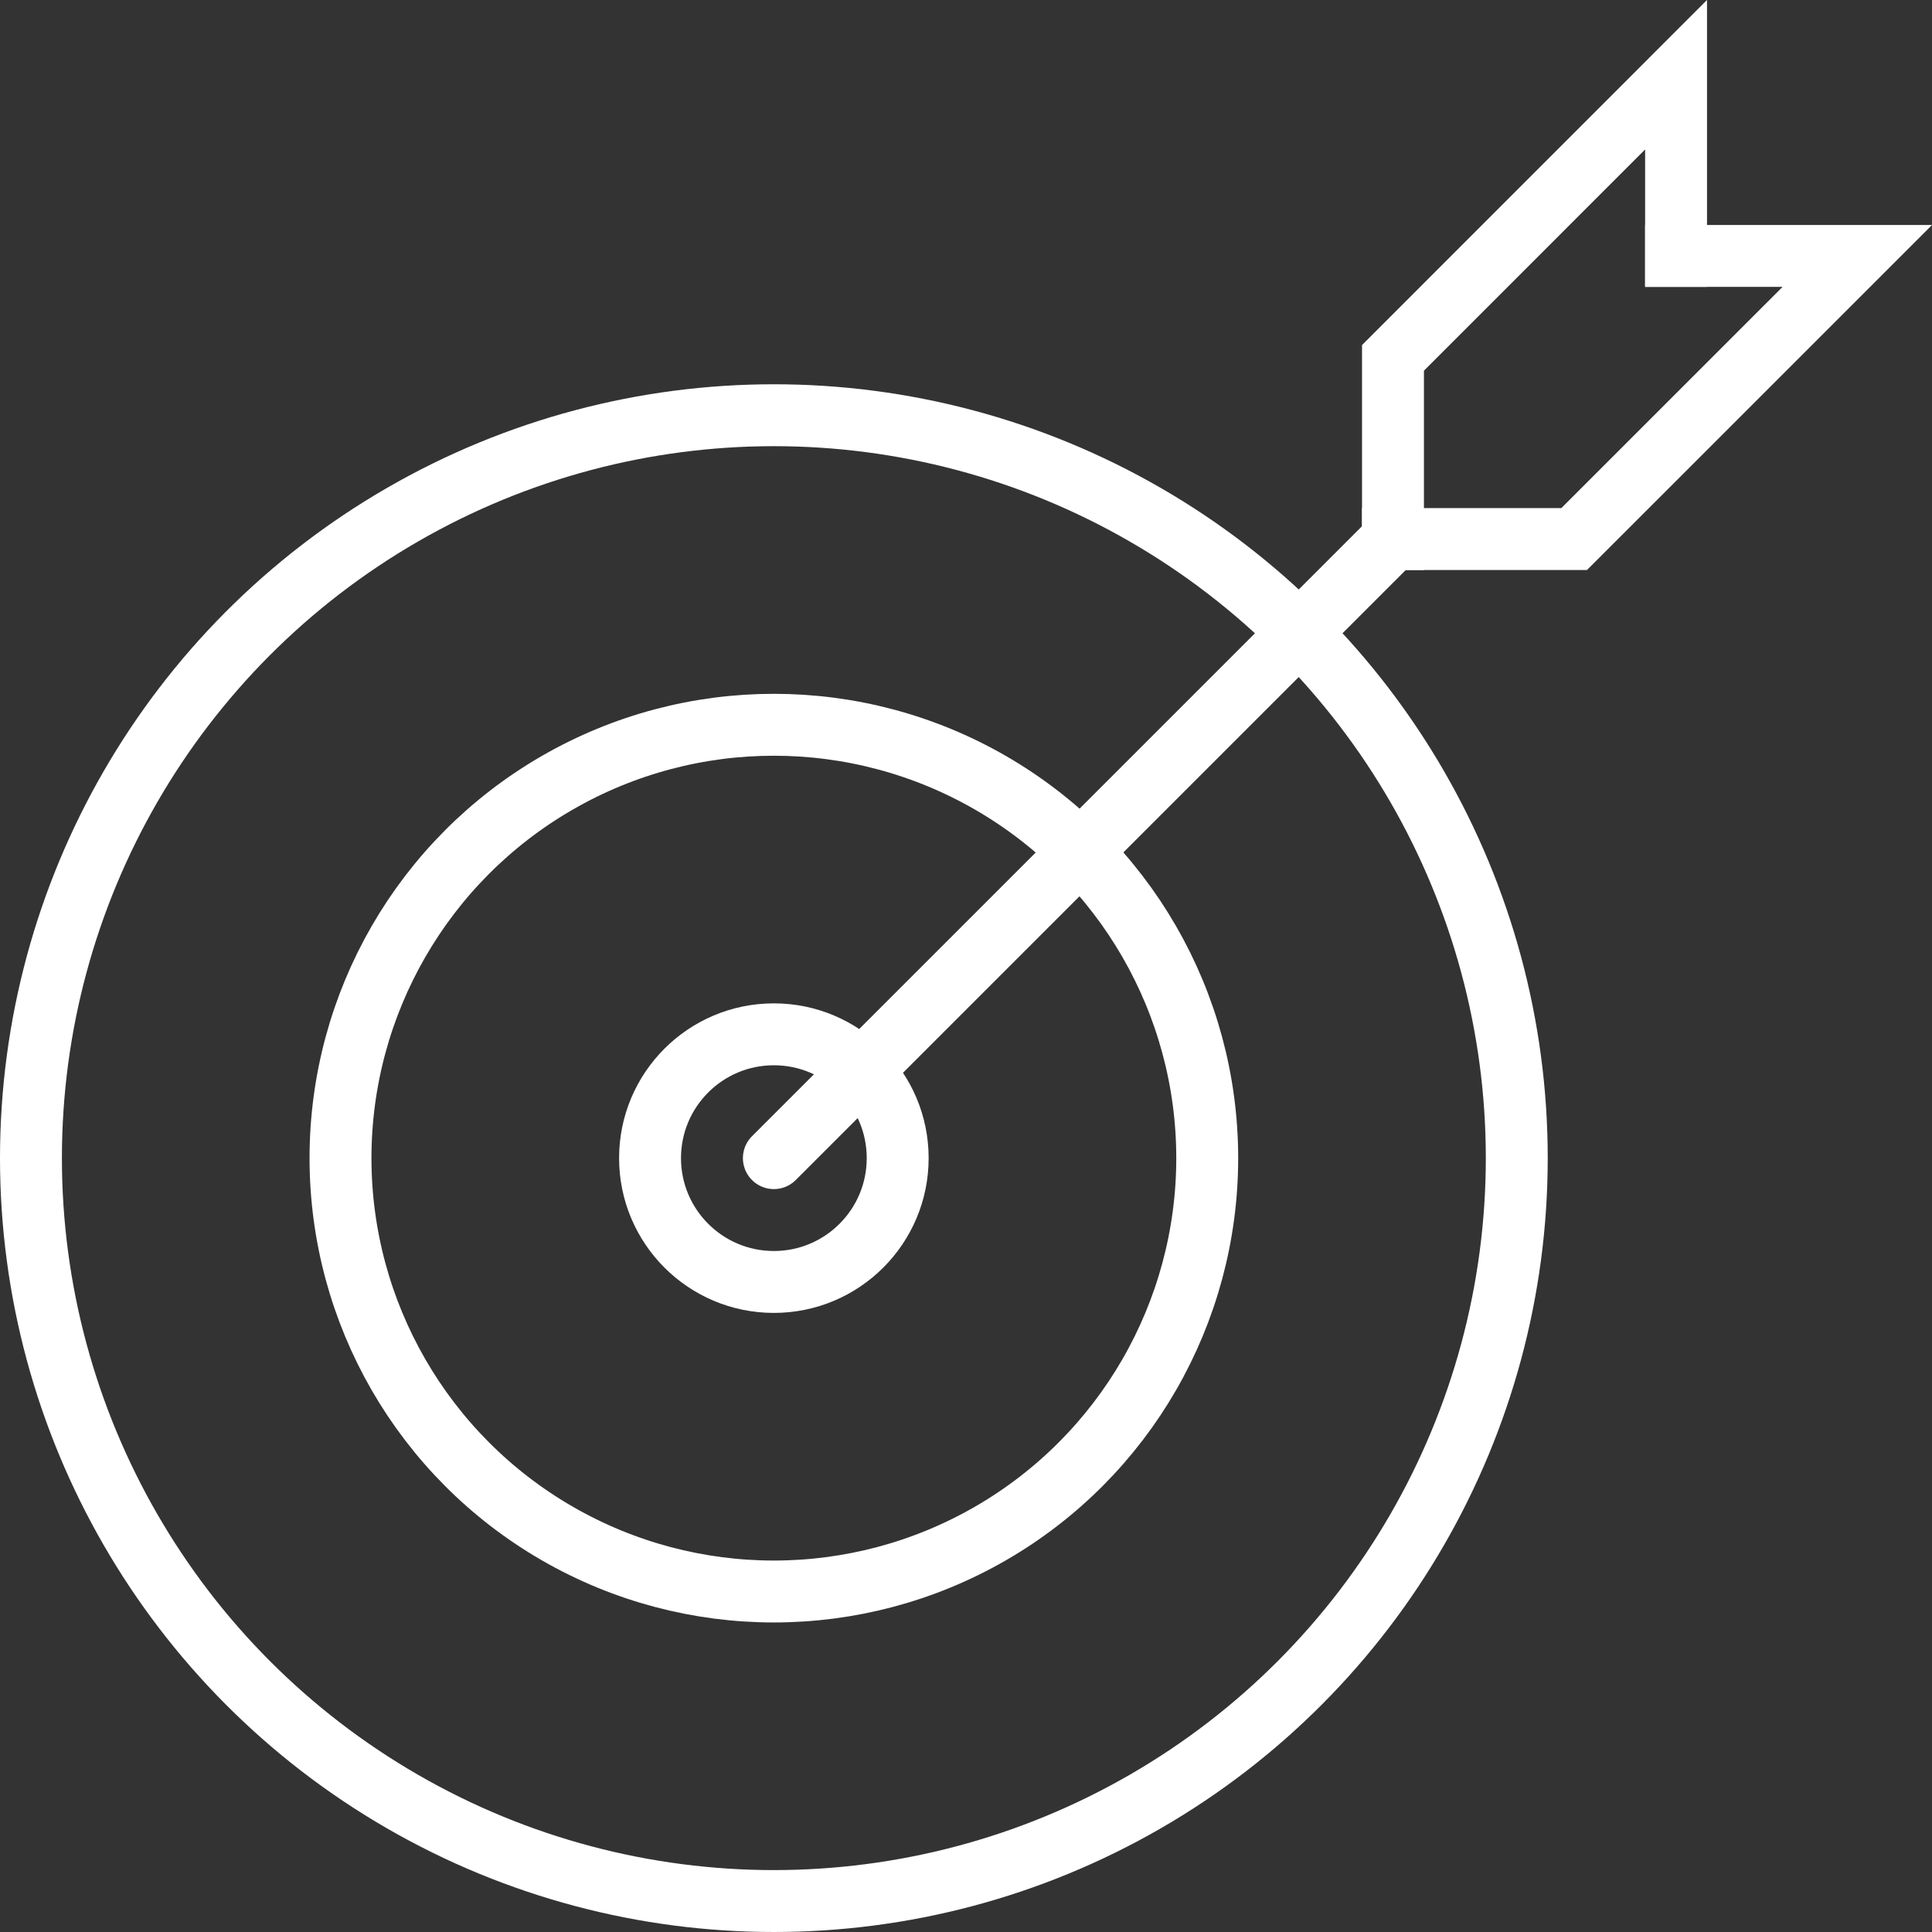
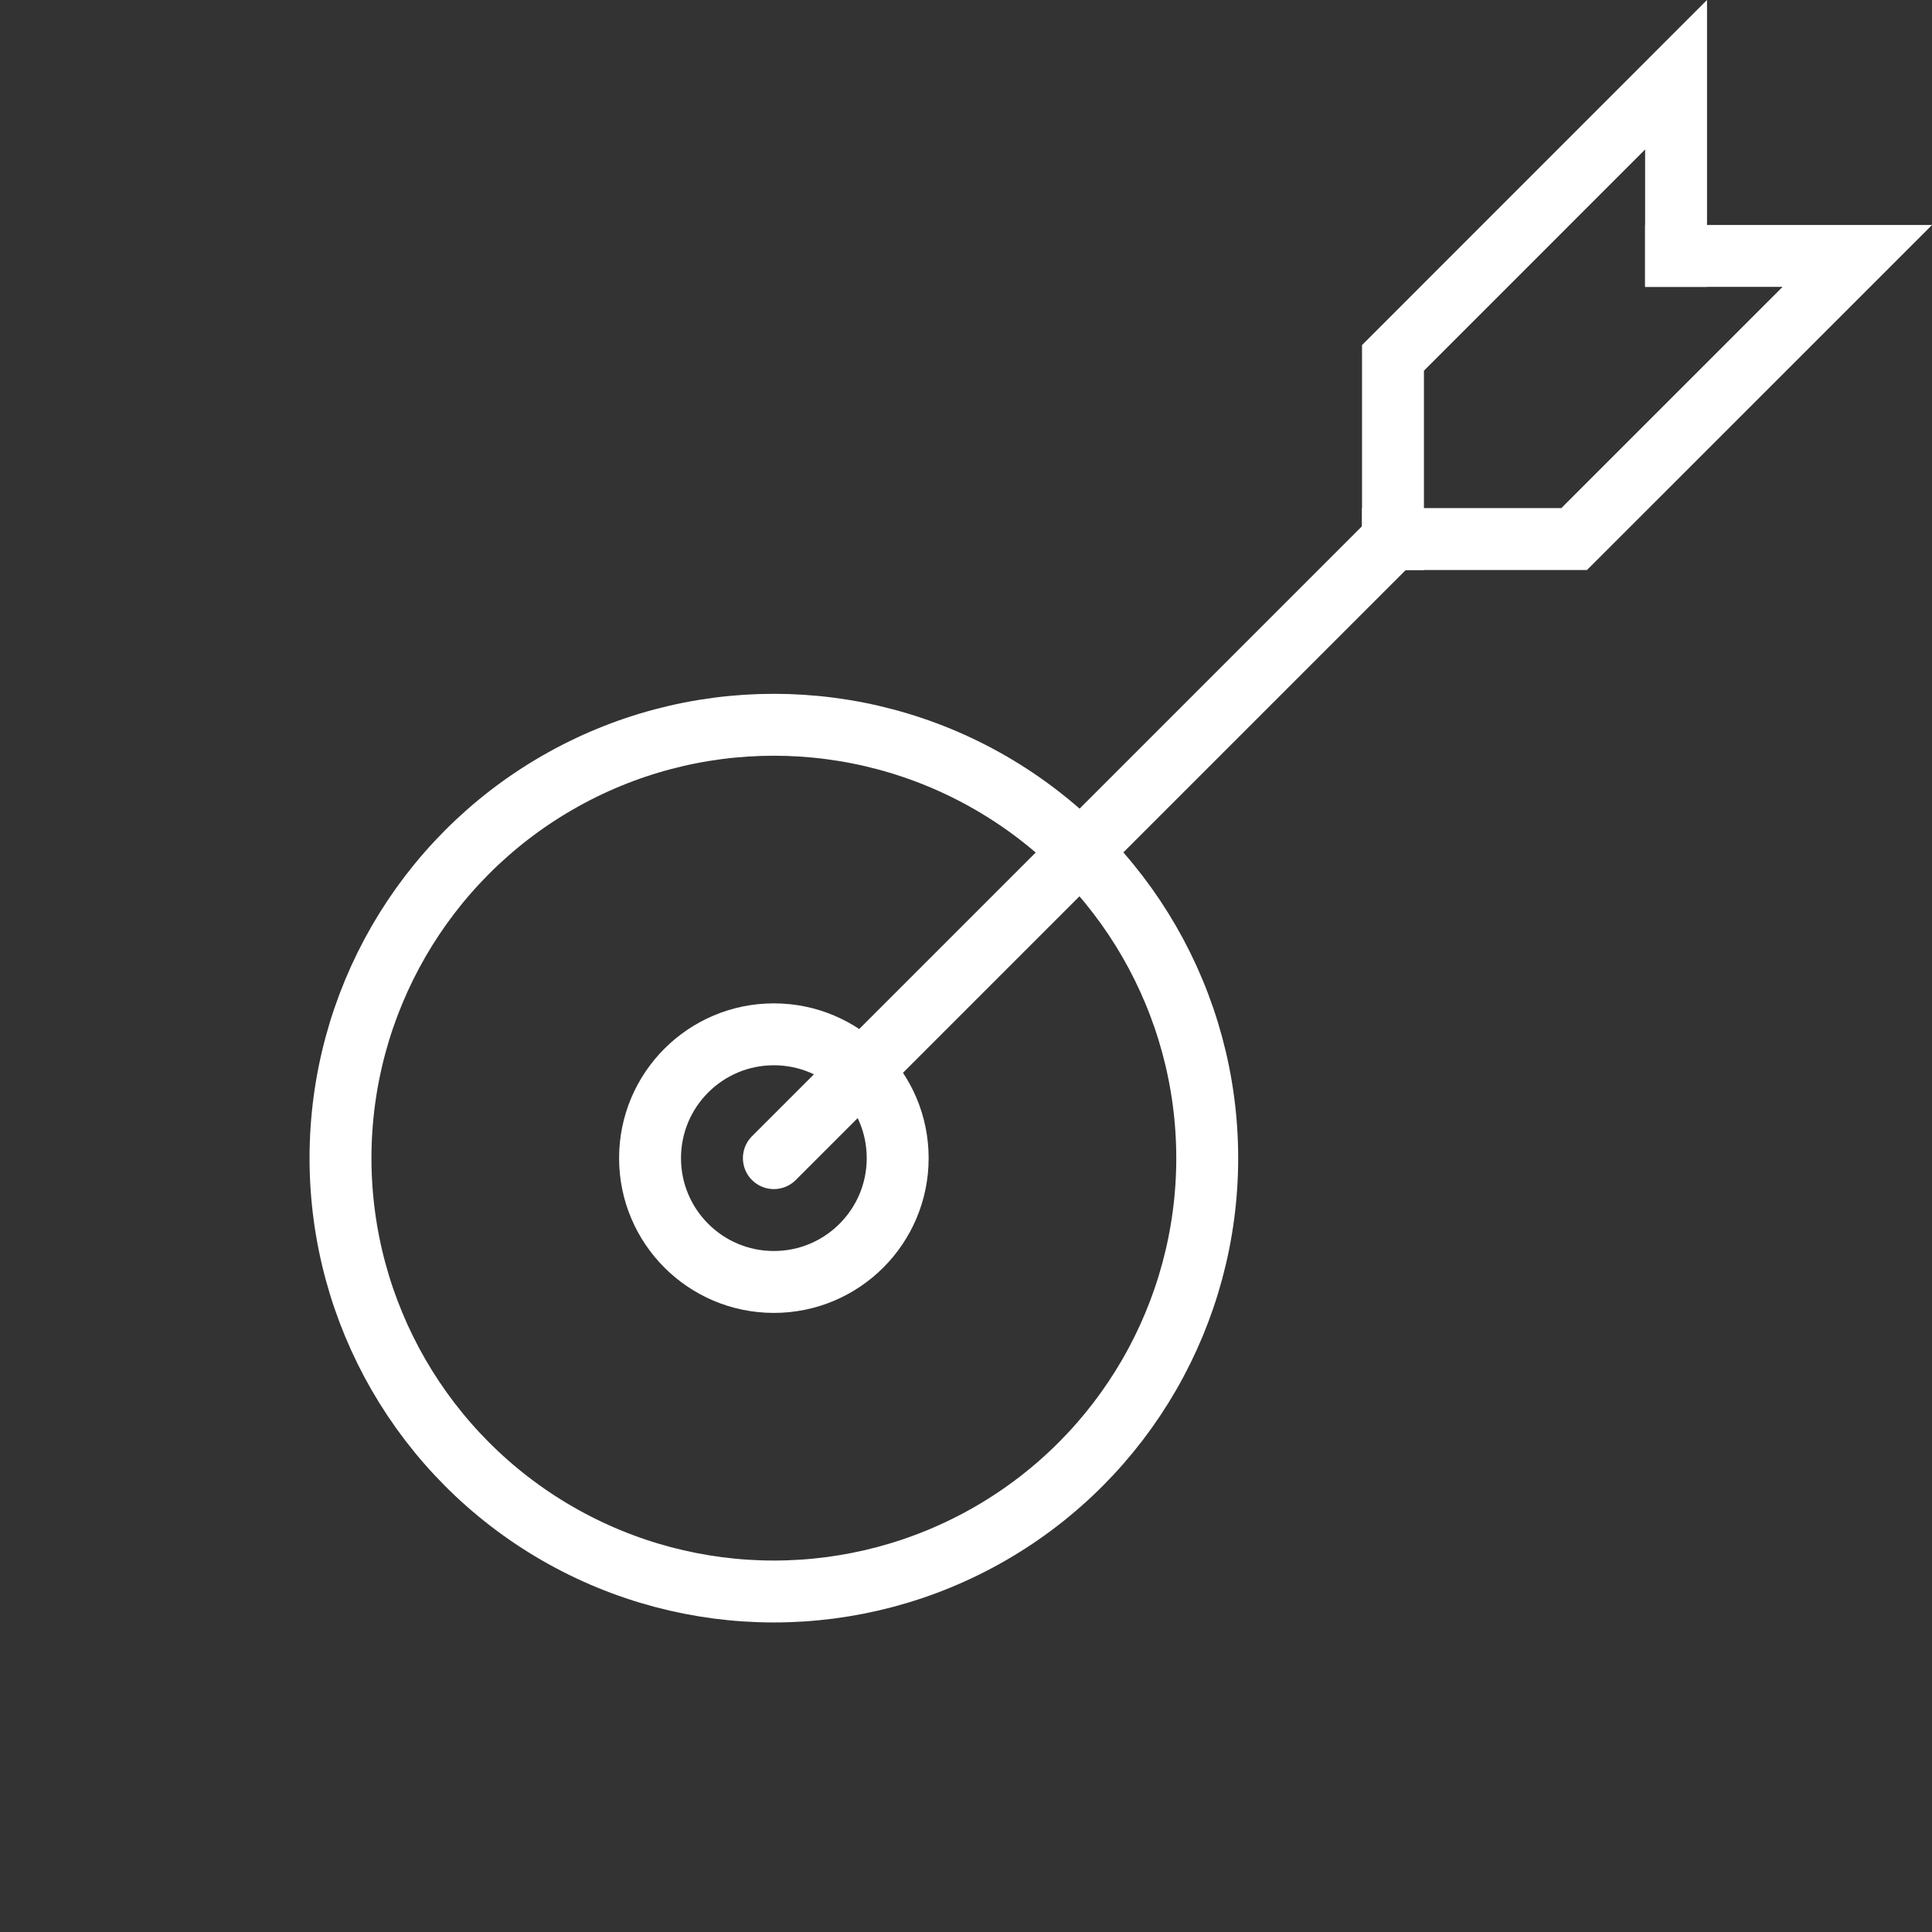
<svg xmlns="http://www.w3.org/2000/svg" xmlns:xlink="http://www.w3.org/1999/xlink" version="1.1" id="レイヤー_1" x="0px" y="0px" width="62.414px" height="62.414px" viewBox="0 0 62.414 62.414" enable-background="new 0 0 62.414 62.414" xml:space="preserve">
  <rect x="0" y="0" width="62.414" height="62.414" fill="#333333" stroke="none" />
  <g>
    <defs>
      <rect id="SVGID_1_" width="62.414" height="62.414" />
    </defs>
    <clipPath id="SVGID_2_">
      <use xlink:href="#SVGID_1_" overflow="visible" />
    </clipPath>
    <circle clip-path="url(#SVGID_2_)" fill="none" stroke="#FFFFFF" stroke-width="2" stroke-linecap="square" stroke-miterlimit="10" cx="25" cy="37.414" r="14" />
-     <circle clip-path="url(#SVGID_2_)" fill="none" stroke="#FFFFFF" stroke-width="2" stroke-linecap="square" stroke-miterlimit="10" cx="25" cy="37.414" r="24" />
    <circle clip-path="url(#SVGID_2_)" fill="none" stroke="#FFFFFF" stroke-width="2" stroke-linecap="square" stroke-miterlimit="10" cx="25" cy="37.414" r="4" />
    <line clip-path="url(#SVGID_2_)" fill="none" stroke="#FFFFFF" stroke-width="2" stroke-linecap="round" stroke-miterlimit="10" x1="45" y1="17.414" x2="25" y2="37.414" />
    <polyline clip-path="url(#SVGID_2_)" fill="none" stroke="#FFFFFF" stroke-width="2" stroke-linecap="square" stroke-miterlimit="10" points="   54.146,8.268 60.001,8.268 50.854,17.414 45.001,17.414  " />
    <polyline clip-path="url(#SVGID_2_)" fill="none" stroke="#FFFFFF" stroke-width="2" stroke-linecap="square" stroke-miterlimit="10" points="   54.146,8.268 54.146,2.414 45.001,11.561 45.001,17.414  " />
  </g>
</svg>